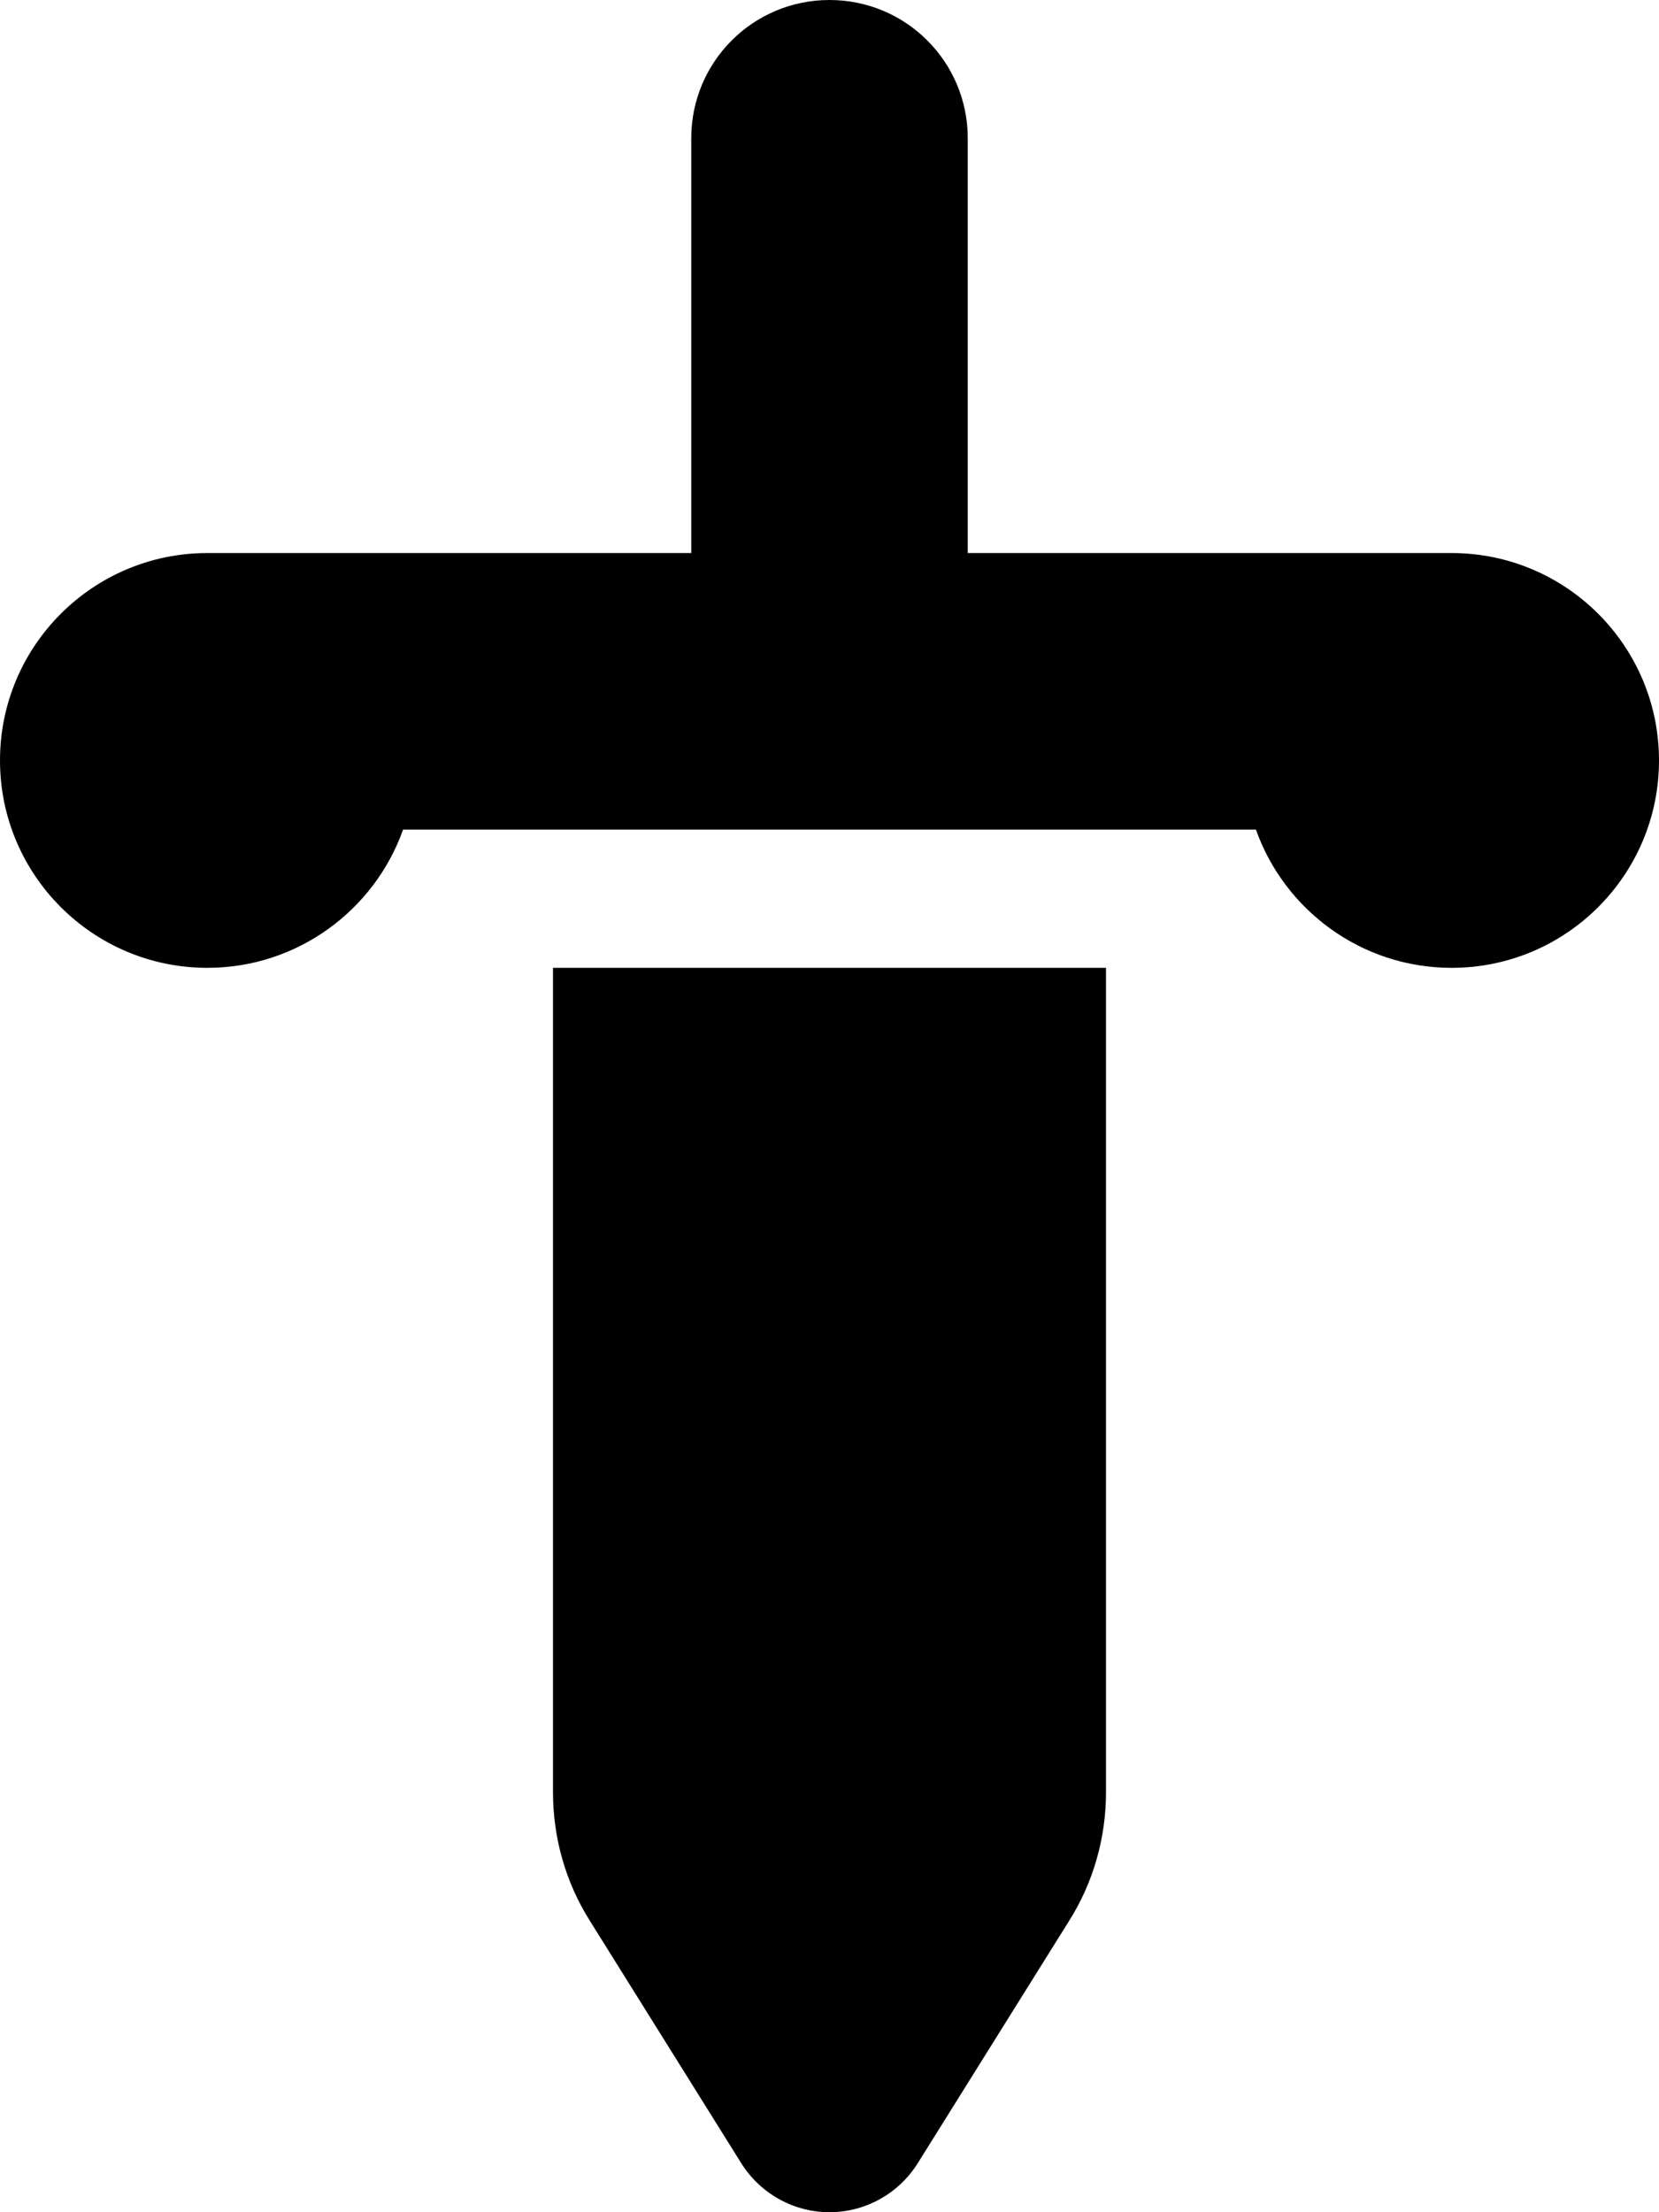
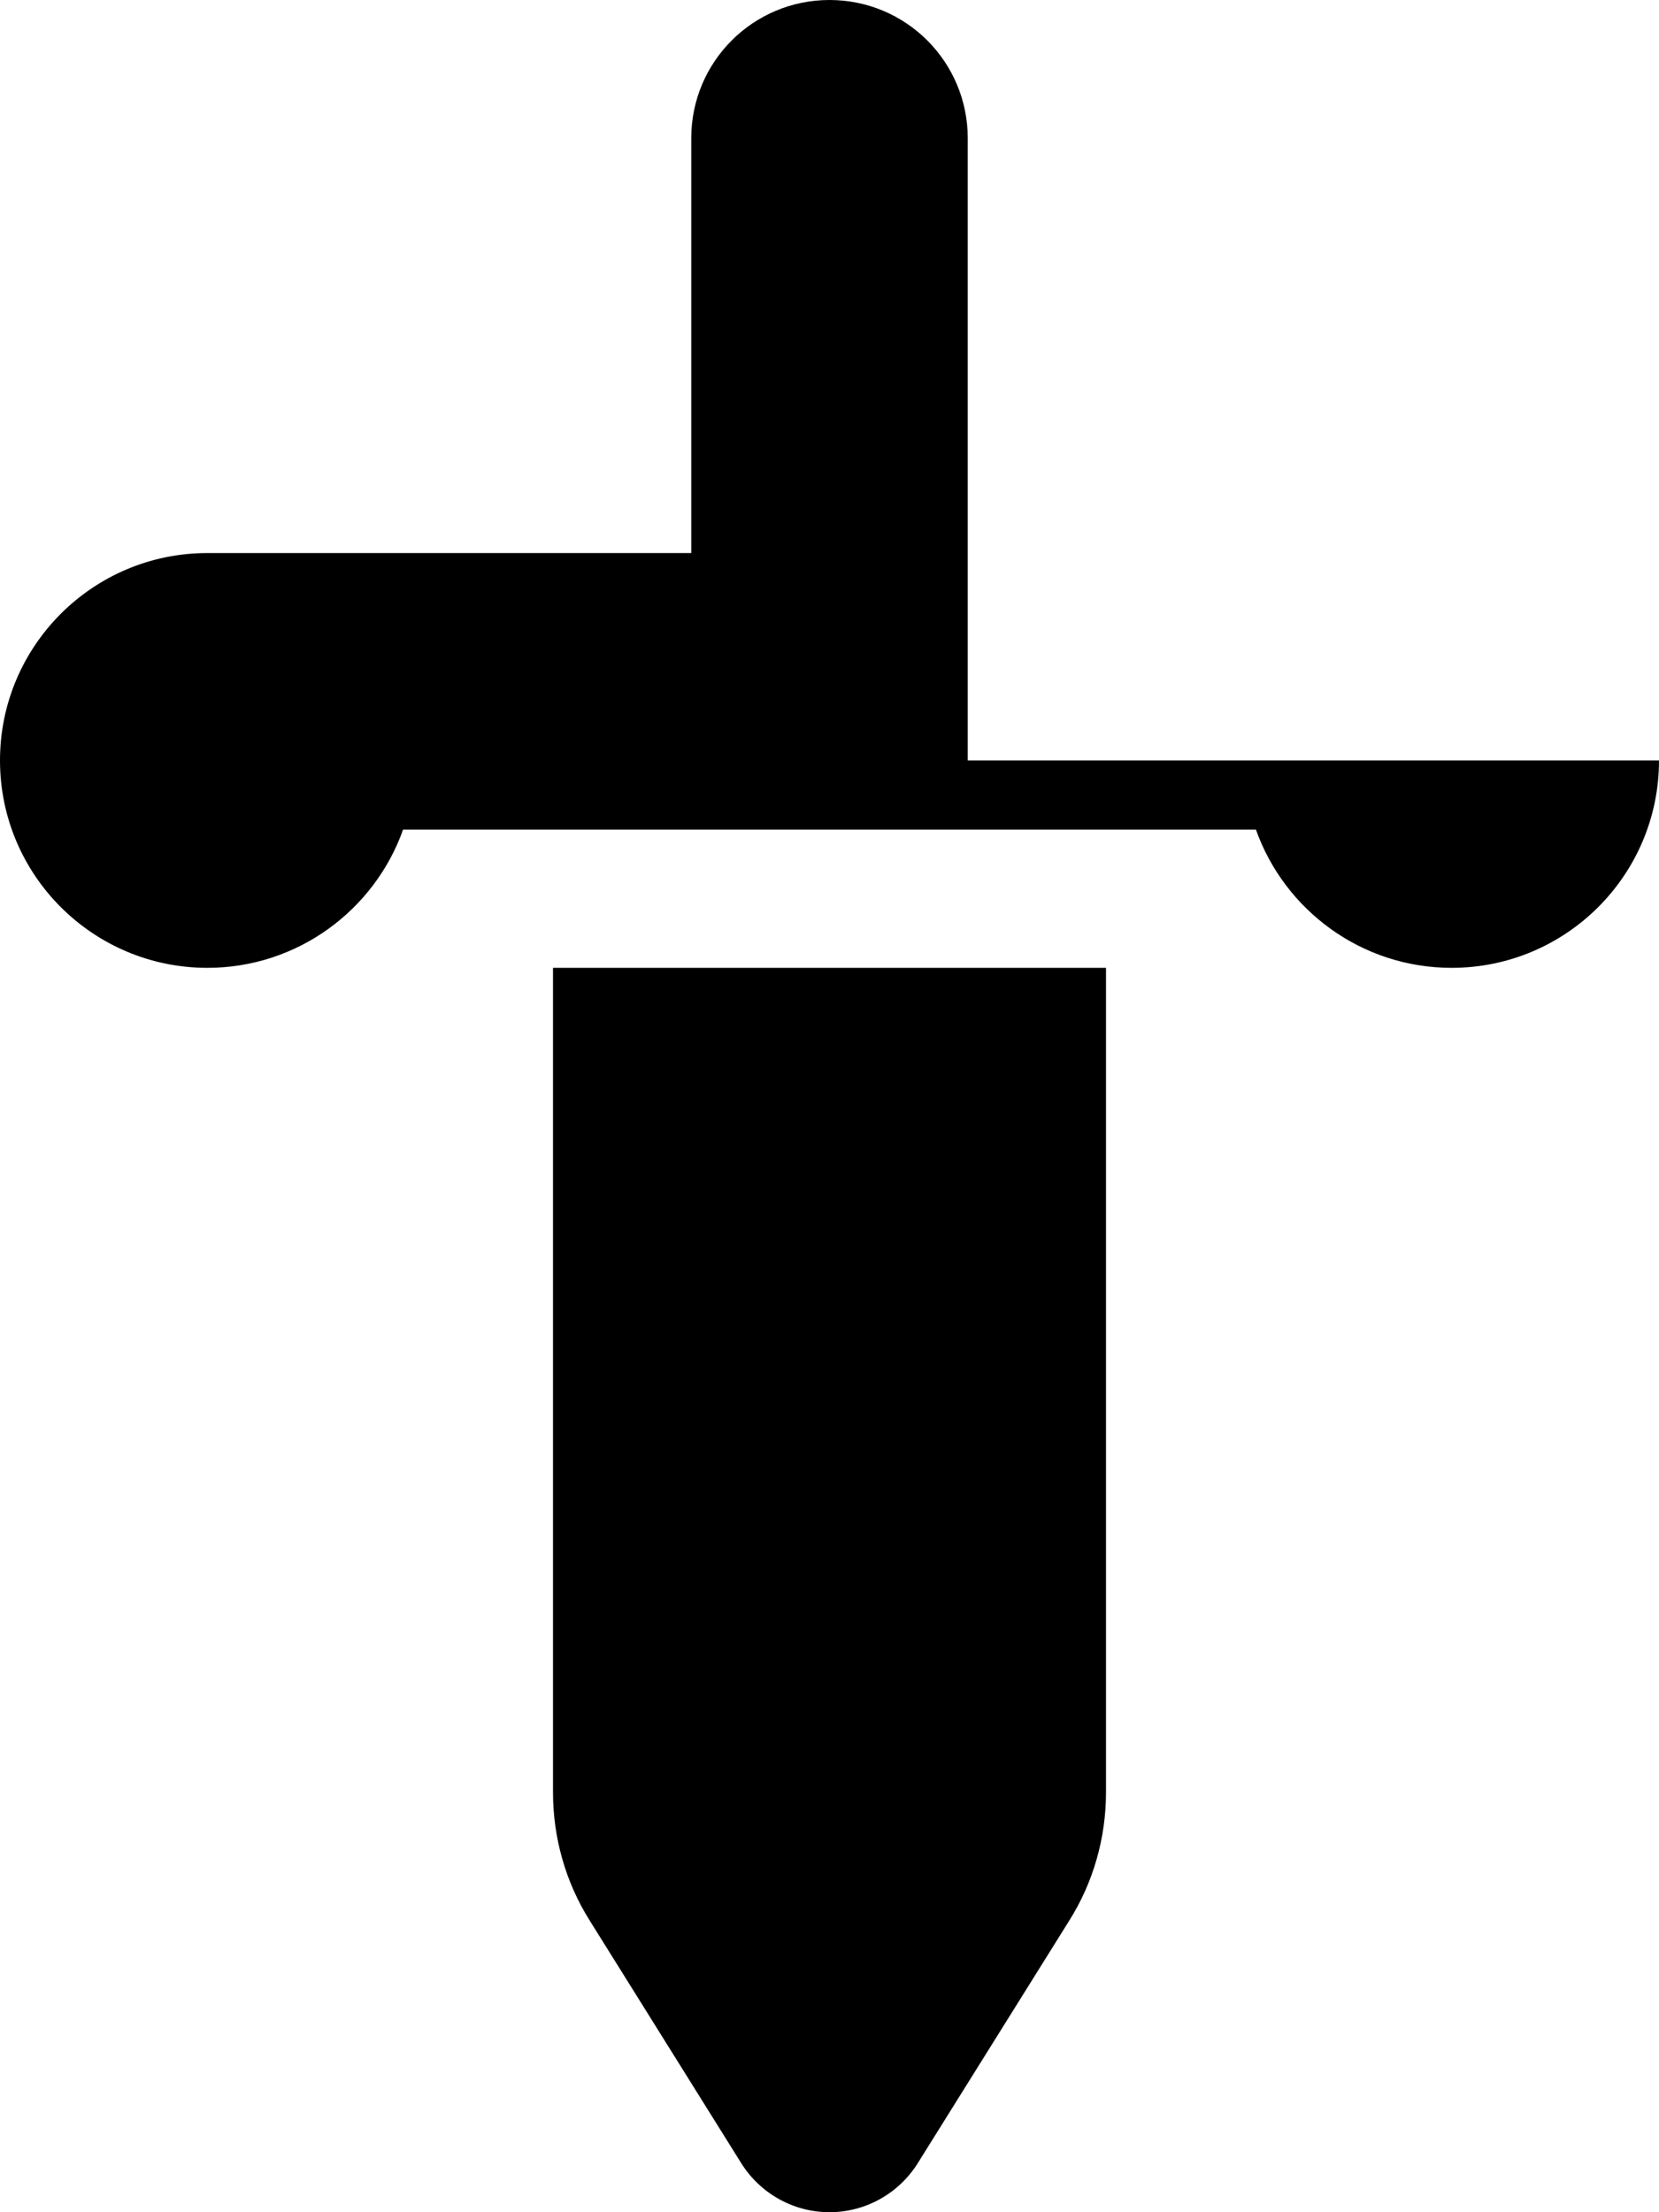
<svg xmlns="http://www.w3.org/2000/svg" viewBox="0 0 384 512">
-   <path d="M224 32c0-17.7-14.3-32-32-32s-32 14.3-32 32v96H48c-26.5 0-48 21.5-48 48s21.5 48 48 48c20.9 0 38.7-13.4 45.3-32H192h98.7c6.6 18.6 24.4 32 45.3 32c26.5 0 48-21.5 48-48s-21.5-48-48-48H224V32zM128 224v24V414.8c0 10.5 2.9 20.8 8.5 29.7l35.1 56.2c4.4 7 12.1 11.3 20.4 11.3s16-4.3 20.4-11.3l35.1-56.2c5.6-8.9 8.5-19.2 8.5-29.7V248 224H232 152 128z" />
+   <path d="M224 32c0-17.7-14.3-32-32-32s-32 14.3-32 32v96H48c-26.5 0-48 21.5-48 48s21.5 48 48 48c20.9 0 38.7-13.4 45.3-32H192h98.7c6.6 18.6 24.4 32 45.3 32c26.5 0 48-21.5 48-48H224V32zM128 224v24V414.8c0 10.5 2.9 20.8 8.5 29.7l35.1 56.2c4.4 7 12.1 11.3 20.4 11.3s16-4.3 20.4-11.3l35.1-56.2c5.6-8.9 8.5-19.2 8.5-29.7V248 224H232 152 128z" />
</svg>